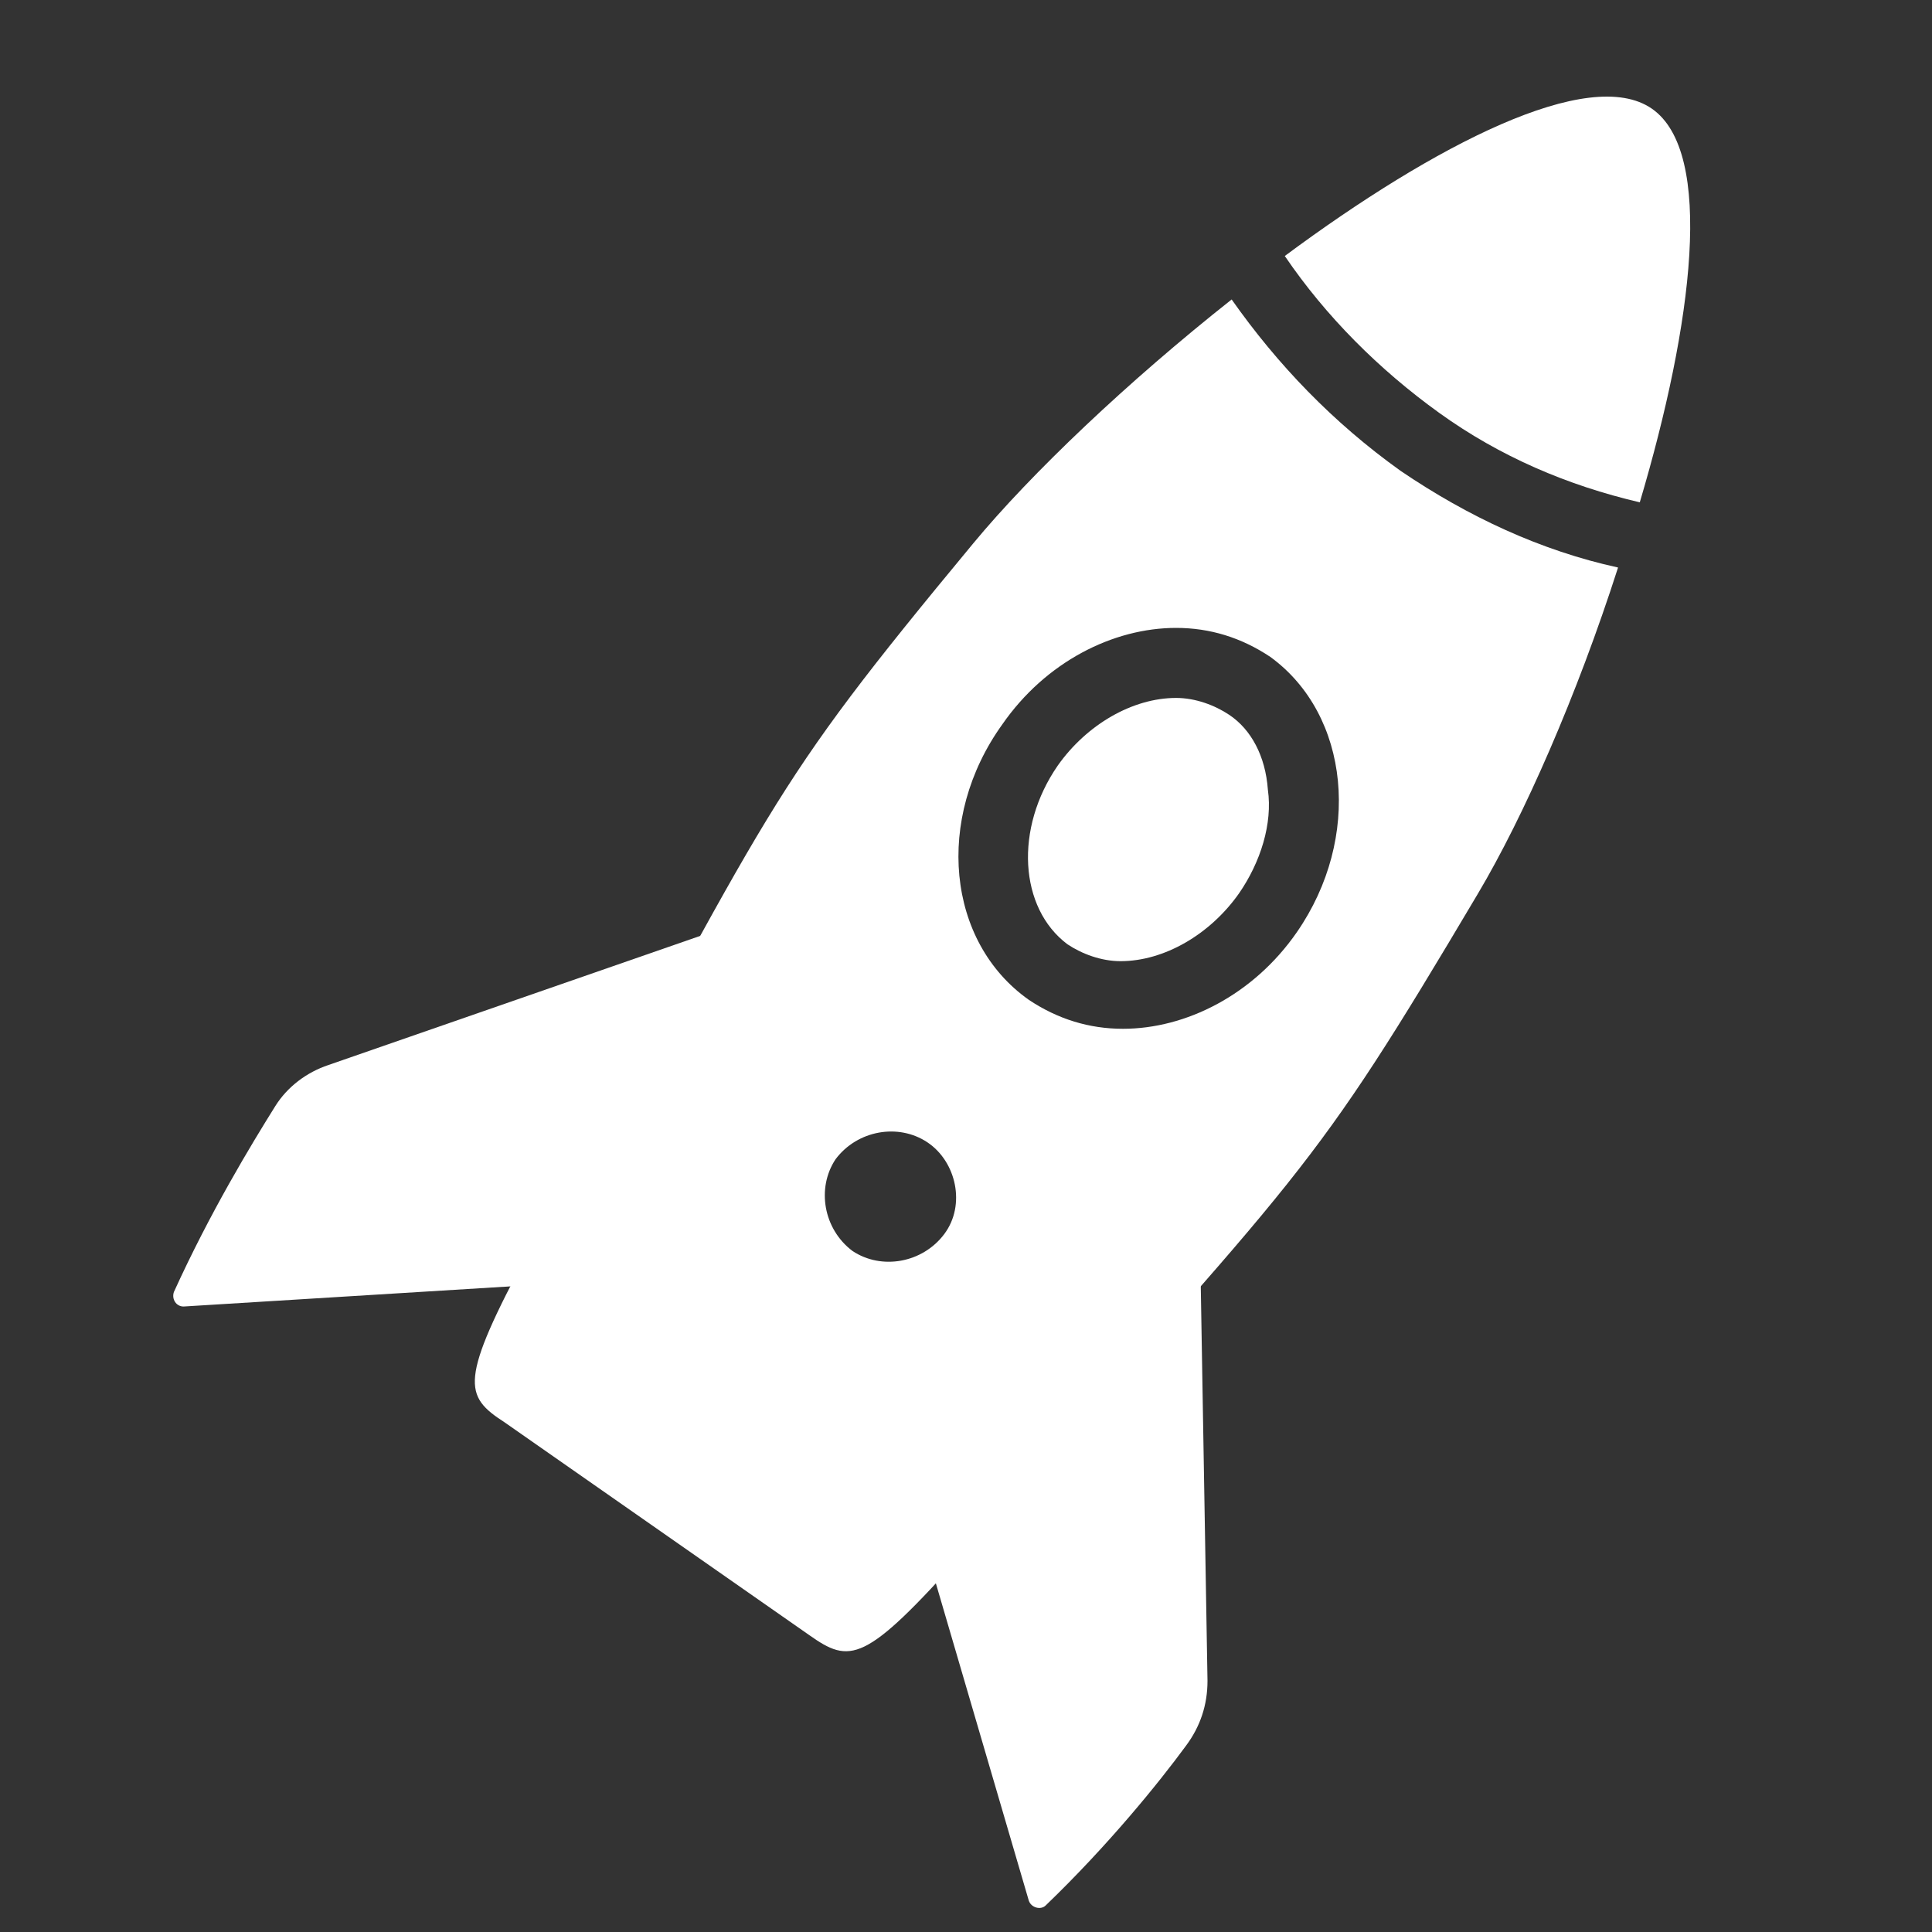
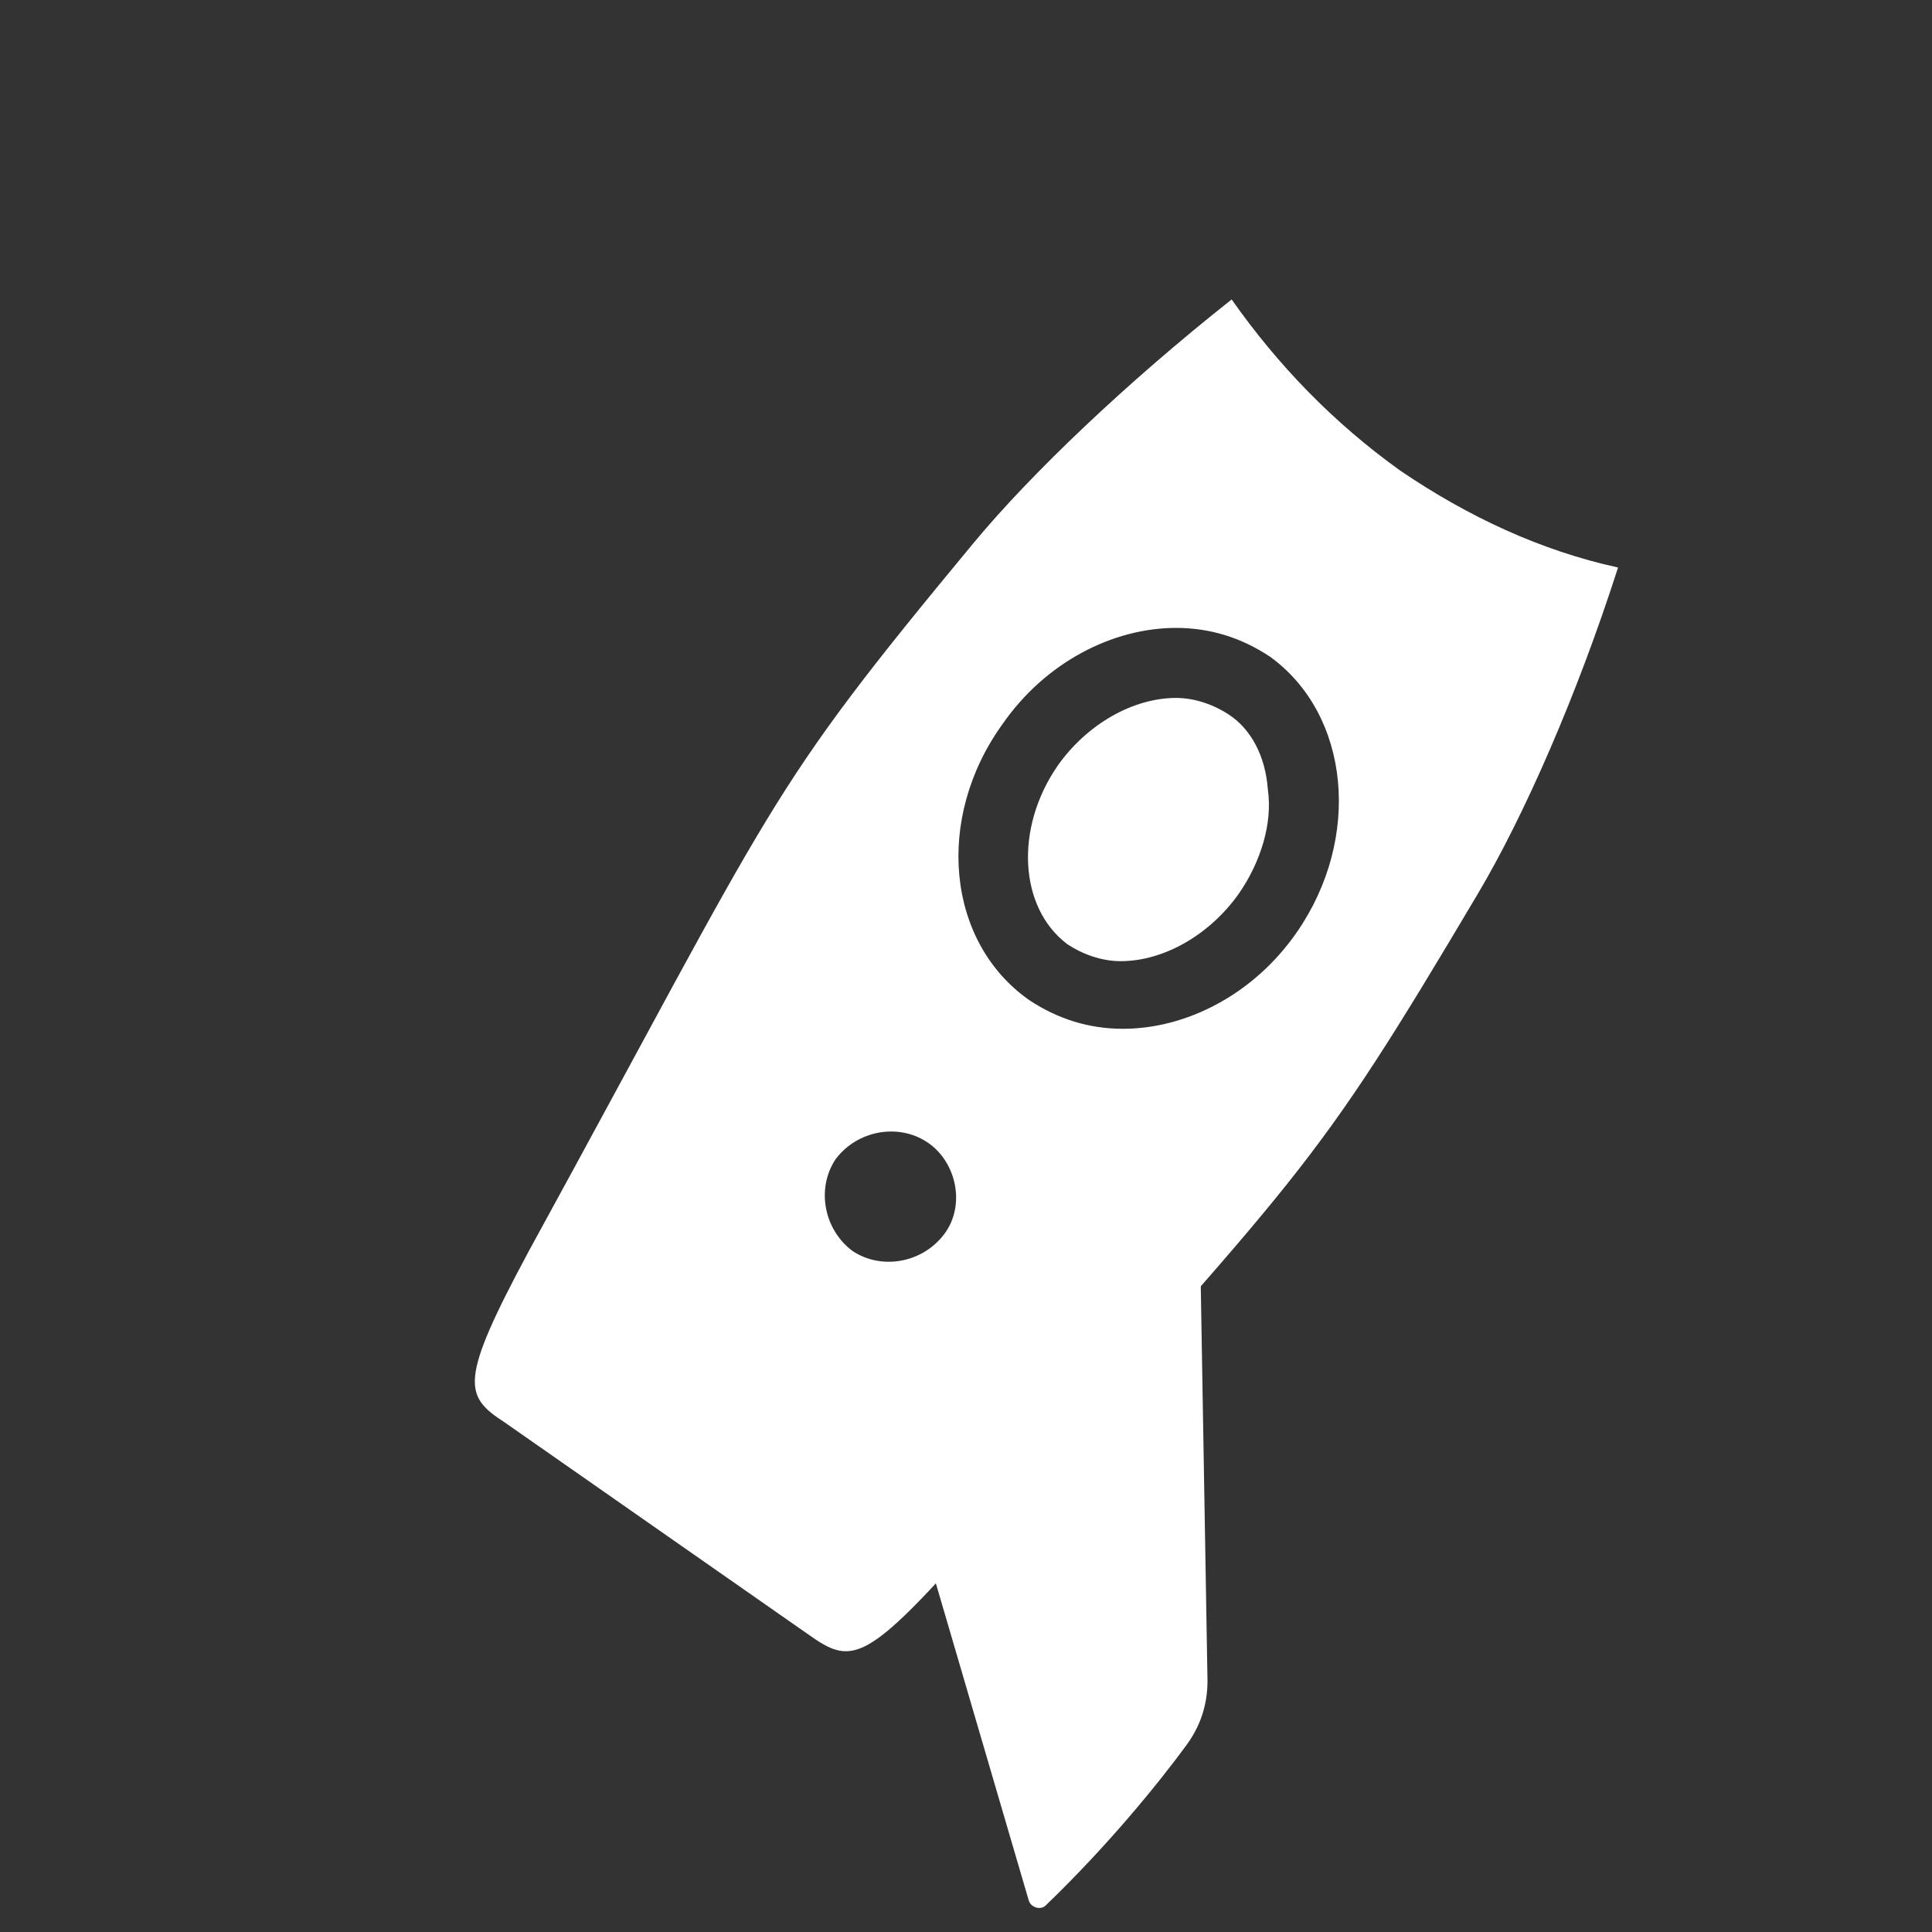
<svg xmlns="http://www.w3.org/2000/svg" version="1.1" id="レイヤー_1" x="0px" y="0px" viewBox="0 0 80 80" enable-background="new 0 0 80 80" xml:space="preserve">
  <rect x="0" y="0" width="80" height="80" fill="#333333" stroke="none" />
  <g>
    <g>
      <g>
-         <path fill="#FFFFFF" d="M59.6,17.1c2.5,1.8,5.3,3,8.3,3.7c2.2-7.4,3.1-14.5,0.5-16.3c-2.6-1.8-9,1.5-15.2,6.1     C54.9,13.1,57.1,15.3,59.6,17.1z" />
-       </g>
+         </g>
      <g>
        <path fill="#FFFFFF" d="M50.9,29.6c-0.6-0.4-1.4-0.7-2.2-0.7c-1.8,0-3.7,1.1-4.9,2.8c-1.8,2.6-1.6,5.9,0.4,7.4     c0.6,0.4,1.4,0.7,2.2,0.7c1.8,0,3.7-1.1,4.9-2.8c0.9-1.3,1.4-2.9,1.2-4.3C52.4,31.3,51.8,30.2,50.9,29.6z" />
      </g>
      <g>
        <path fill="#FFFFFF" d="M58,19.5c-2.8-2-5.1-4.4-7-7.1c-4.3,3.4-8.3,7.2-10.7,10.1C31.6,33,32.3,32.8,21.9,51.8     c-2.9,5.4-2.7,6-1,7.1l6.3,4.4l6.3,4.4c1.7,1.2,2.3,1.2,6.4-3.4C54.2,48.2,54.2,48.8,61.2,37c1.9-3.2,4.1-8.2,5.8-13.5     C63.8,22.8,60.8,21.4,58,19.5z M39.1,51.1c-0.9,1.2-2.6,1.5-3.8,0.7c-1.2-0.9-1.5-2.6-0.7-3.8c0.9-1.2,2.6-1.5,3.8-0.7     S40,49.9,39.1,51.1z M53.7,38.6c-1.8,2.6-4.6,4-7.2,4c-1.4,0-2.7-0.4-3.9-1.2c-3.4-2.4-3.9-7.5-1.1-11.4c1.8-2.6,4.6-4,7.2-4     c1.4,0,2.7,0.4,3.9,1.2C55.9,29.6,56.4,34.7,53.7,38.6z" />
      </g>
    </g>
    <g>
-       <path fill="#FFFFFF" d="M13.6,44.1c-0.9,0.3-1.7,0.9-2.2,1.7c-1,1.6-2.7,4.4-4.2,7.7c-0.1,0.3,0.1,0.6,0.4,0.6l14.6-0.9l8.1-14.9    L13.6,44.1z" />
      <path fill="#FFFFFF" d="M50,69.6L49.7,52L38.5,64.7l4.1,14c0.1,0.3,0.5,0.4,0.7,0.2c2.6-2.5,4.7-5.1,5.8-6.6    C49.7,71.5,50,70.6,50,69.6z" />
    </g>
  </g>
</svg>